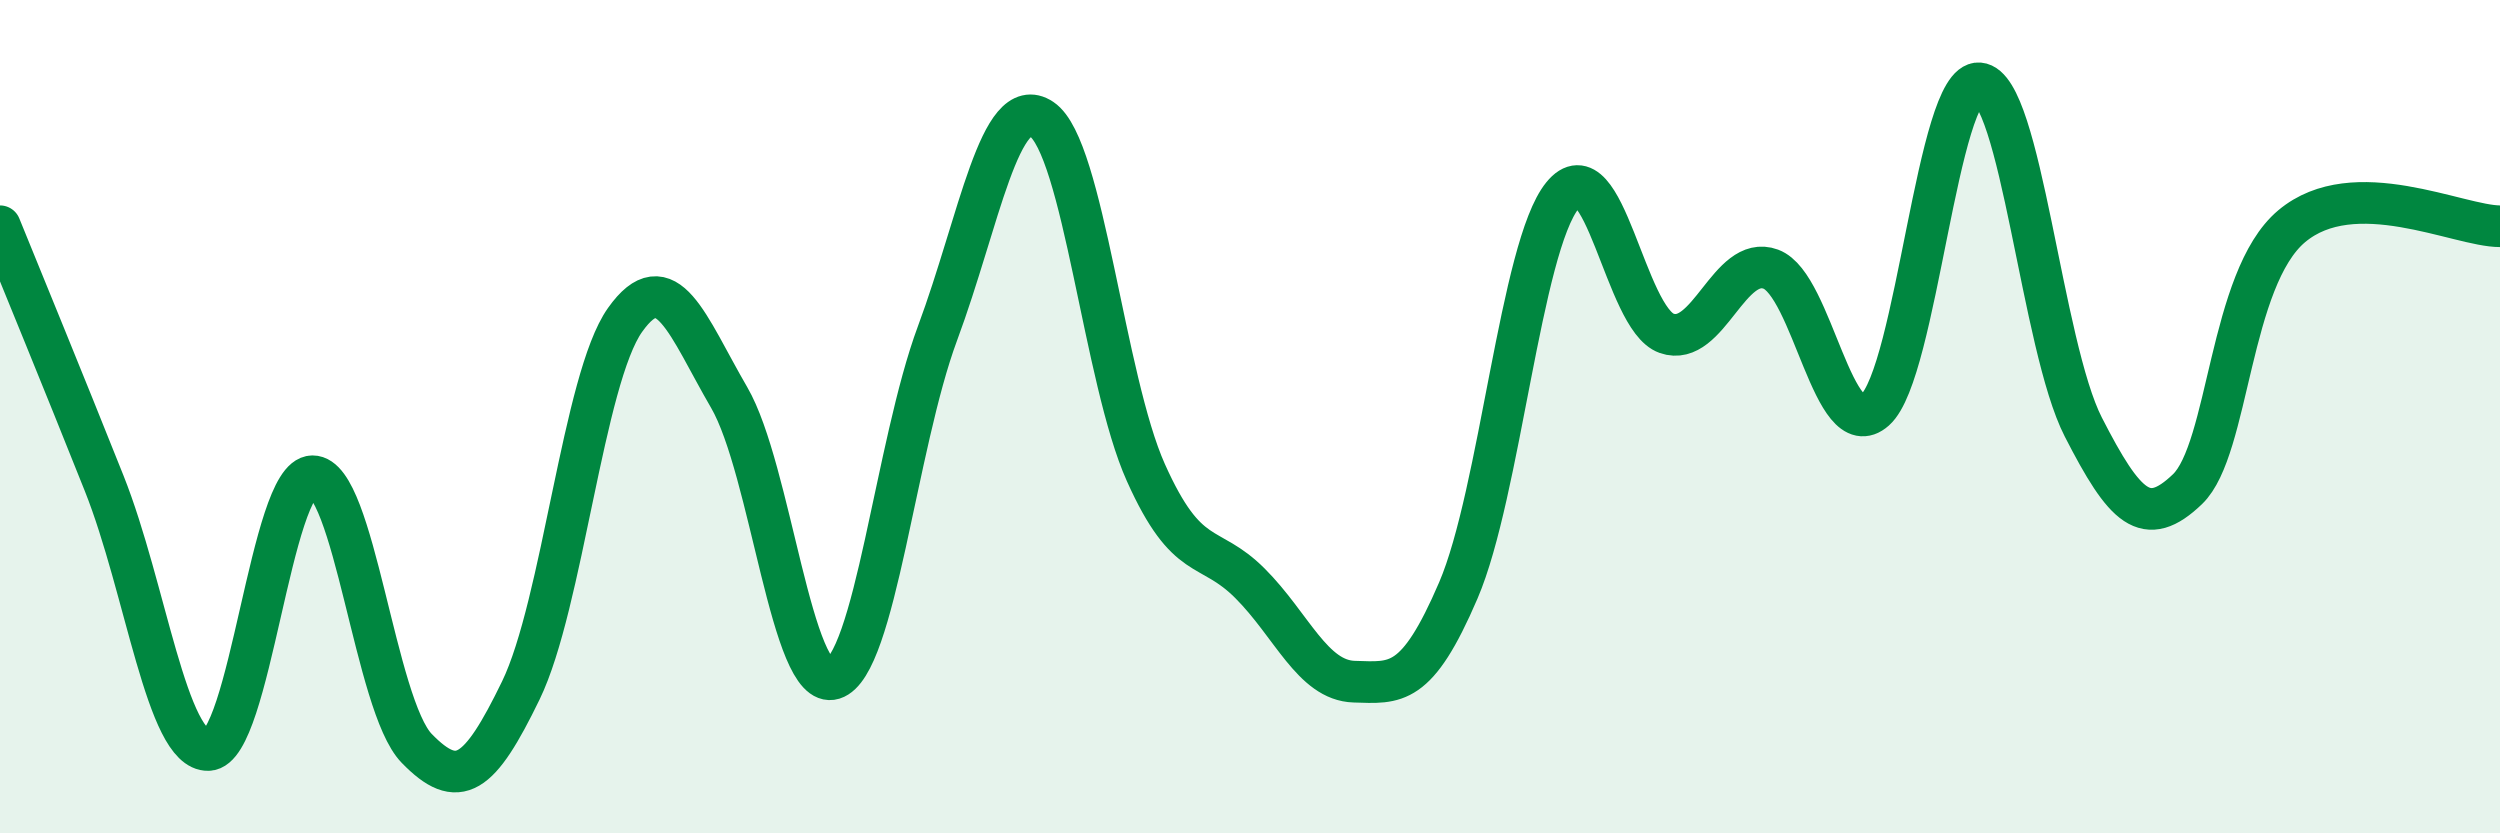
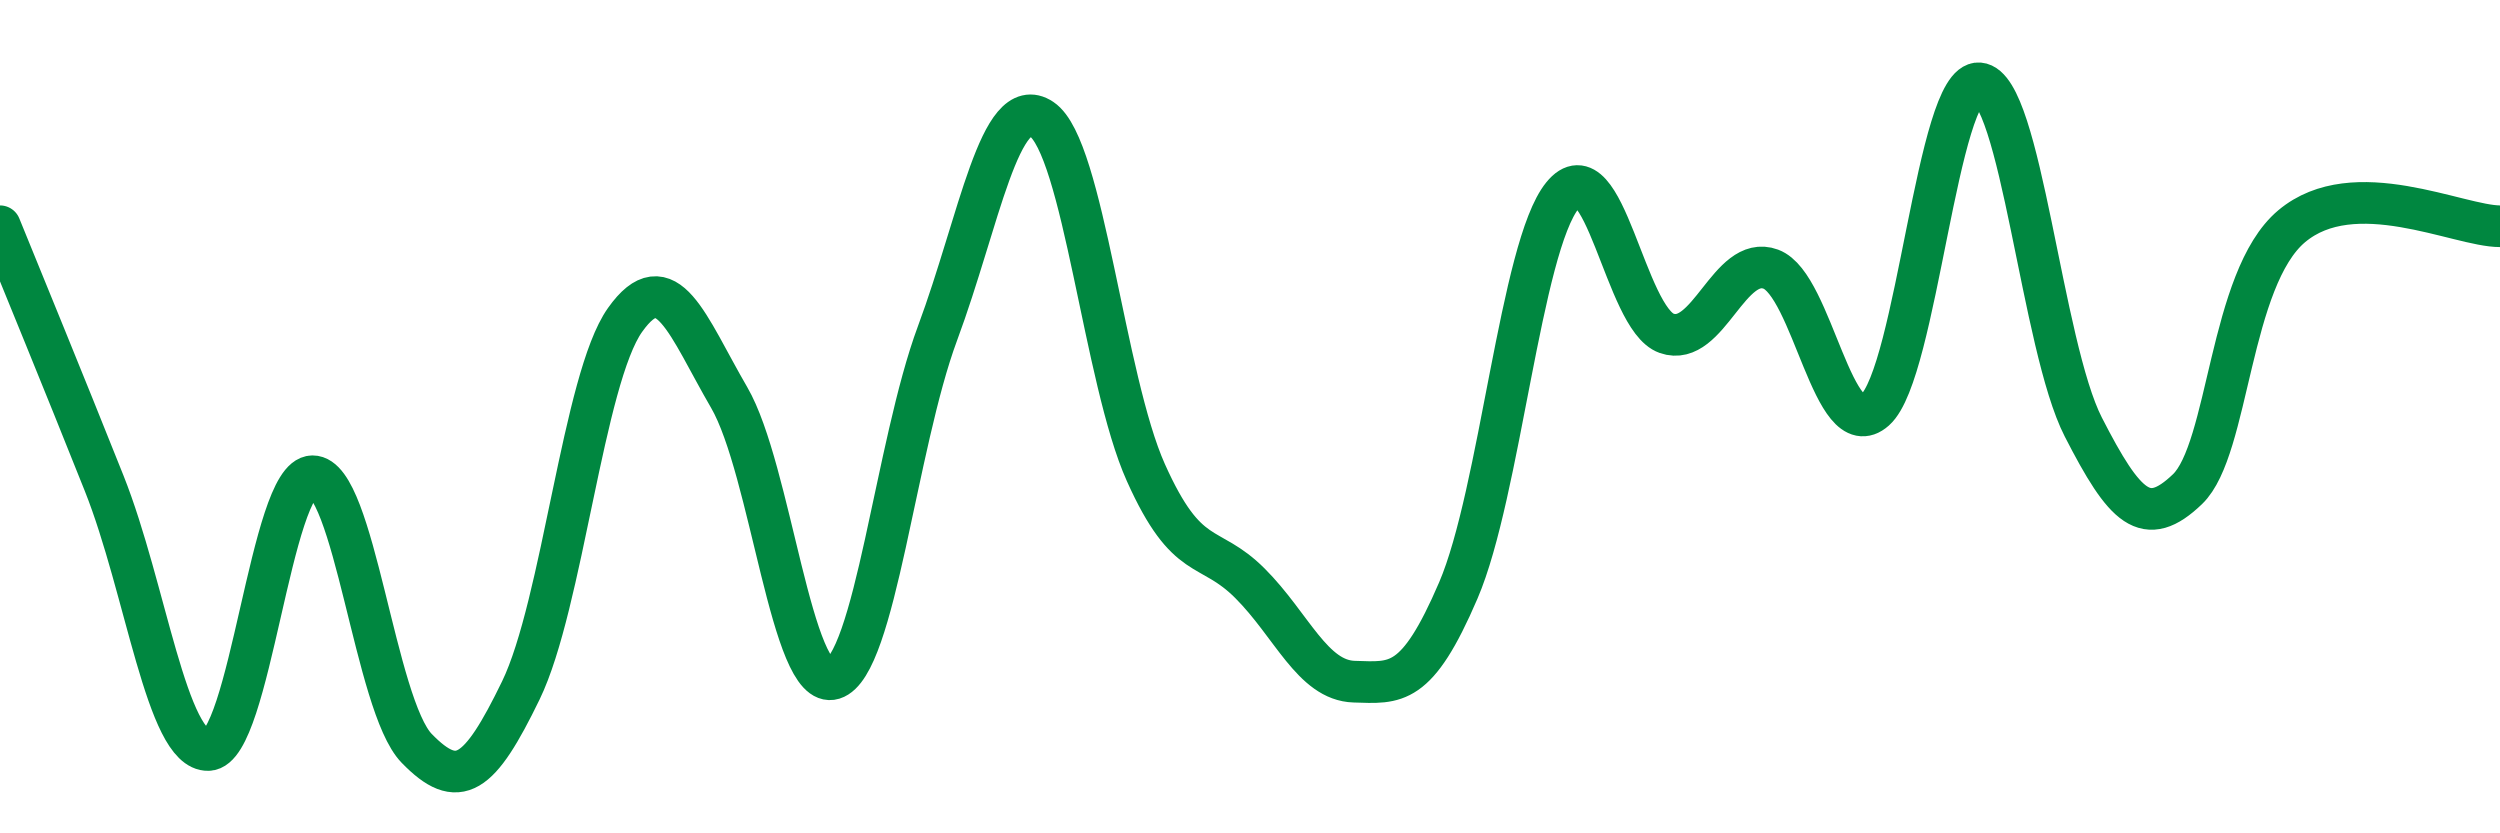
<svg xmlns="http://www.w3.org/2000/svg" width="60" height="20" viewBox="0 0 60 20">
-   <path d="M 0,5.43 C 0.5,6.66 1.5,9.09 2.5,11.6 C 3.5,14.11 4,18.03 5,18 C 6,17.97 6.5,11.44 7.5,11.43 C 8.5,11.42 9,16.93 10,17.96 C 11,18.99 11.5,18.63 12.5,16.57 C 13.5,14.51 14,9.09 15,7.68 C 16,6.27 16.5,7.82 17.5,9.54 C 18.5,11.26 19,16.6 20,16.29 C 21,15.98 21.5,10.69 22.5,8 C 23.5,5.31 24,2.19 25,2.86 C 26,3.53 26.5,9.11 27.5,11.34 C 28.5,13.57 29,13 30,14 C 31,15 31.5,16.33 32.5,16.36 C 33.5,16.39 34,16.5 35,14.17 C 36,11.84 36.5,5.92 37.5,4.69 C 38.5,3.46 39,7.65 40,8 C 41,8.35 41.5,6.09 42.5,6.46 C 43.5,6.83 44,10.73 45,9.84 C 46,8.95 46.5,1.92 47.5,2 C 48.5,2.08 49,8.3 50,10.25 C 51,12.2 51.5,12.7 52.5,11.74 C 53.5,10.78 53.5,6.69 55,5.43 C 56.5,4.17 59,5.43 60,5.43L60 20L0 20Z" fill="#008740" opacity="0.1" stroke-linecap="round" stroke-linejoin="round" />
  <path d="M 0,5.43 C 0.5,6.66 1.5,9.09 2.5,11.6 C 3.5,14.11 4,18.03 5,18 C 6,17.97 6.5,11.44 7.5,11.43 C 8.5,11.42 9,16.93 10,17.96 C 11,18.99 11.5,18.63 12.5,16.57 C 13.5,14.51 14,9.09 15,7.68 C 16,6.27 16.5,7.82 17.5,9.54 C 18.5,11.26 19,16.6 20,16.29 C 21,15.98 21.5,10.69 22.5,8 C 23.5,5.31 24,2.19 25,2.86 C 26,3.53 26.5,9.11 27.5,11.34 C 28.5,13.57 29,13 30,14 C 31,15 31.5,16.33 32.5,16.36 C 33.5,16.39 34,16.5 35,14.17 C 36,11.84 36.5,5.92 37.5,4.69 C 38.5,3.46 39,7.65 40,8 C 41,8.35 41.5,6.09 42.5,6.46 C 43.5,6.83 44,10.73 45,9.84 C 46,8.95 46.5,1.92 47.5,2 C 48.5,2.08 49,8.3 50,10.25 C 51,12.2 51.5,12.7 52.5,11.74 C 53.5,10.78 53.5,6.69 55,5.43 C 56.5,4.17 59,5.43 60,5.43" stroke="#008740" stroke-width="1" fill="none" stroke-linecap="round" stroke-linejoin="round" />
</svg>